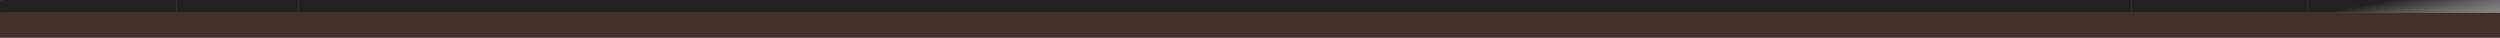
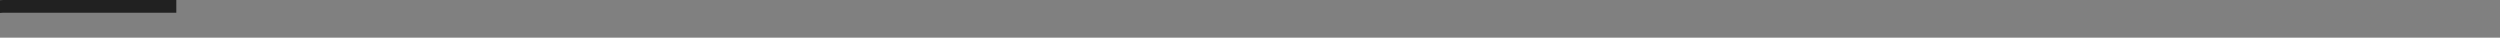
<svg xmlns="http://www.w3.org/2000/svg" height="8.0px" width="531.0px">
  <rect width="100%" height="100%" fill="#808080" stroke="none" />
  <g transform="matrix(1.0, 0.0, 0.0, 1.0, 0.0, 0.0)">
-     <path d="M531.0 2.75 L531.0 8.0 0.0 8.0 0.0 2.75 0.7 2.7 37.45 2.7 63.45 2.7 452.75 2.7 490.05 2.7 530.35 2.7 531.0 2.75" fill="#442f2a" fill-rule="evenodd" stroke="none" />
-     <path d="M490.05 0.0 L530.3 0.0 531.0 0.05 531.0 2.75 530.35 2.7 490.05 2.7 490.05 0.0" fill="url(#gradient0)" fill-rule="evenodd" stroke="none" />
-     <path d="M452.75 0.0 L490.05 0.0 490.05 2.7 452.75 2.7 452.75 0.0" fill="url(#gradient1)" fill-rule="evenodd" stroke="none" />
-     <path d="M63.45 0.0 L452.75 0.0 452.75 2.7 63.45 2.7 63.45 0.0" fill="url(#gradient2)" fill-rule="evenodd" stroke="none" />
-     <path d="M37.45 0.0 L63.45 0.0 63.45 2.7 37.45 2.7 37.45 0.0" fill="url(#gradient3)" fill-rule="evenodd" stroke="none" />
    <path d="M0.0 2.75 L0.0 0.05 0.7 0.0 37.45 0.0 37.45 2.7 0.7 2.7 0.0 2.75" fill="url(#gradient4)" fill-rule="evenodd" stroke="none" />
  </g>
  <defs>
    <linearGradient gradientTransform="matrix(0.001, 0.007, -0.011, 0.002, 491.5, 8.95)" gradientUnits="userSpaceOnUse" id="gradient0" spreadMethod="pad" x1="-819.2" x2="819.2">
      <stop offset="0.0" stop-color="#000000" stop-opacity="0.741" />
      <stop offset="1.0" stop-color="#ffffff" stop-opacity="0.302" />
    </linearGradient>
    <linearGradient gradientTransform="matrix(0.14, 0.007, -1.427, 0.002, 691.8, 8.95)" gradientUnits="userSpaceOnUse" id="gradient1" spreadMethod="pad" x1="-819.2" x2="819.2">
      <stop offset="0.0" stop-color="#000000" stop-opacity="0.741" />
      <stop offset="1.0" stop-color="#ffffff" stop-opacity="0.302" />
    </linearGradient>
    <linearGradient gradientTransform="matrix(27.125, 0.007, -277.589, 0.002, 46952.8, 8.95)" gradientUnits="userSpaceOnUse" id="gradient2" spreadMethod="pad" x1="-819.2" x2="819.2">
      <stop offset="0.0" stop-color="#000000" stop-opacity="0.741" />
      <stop offset="1.0" stop-color="#ffffff" stop-opacity="0.302" />
    </linearGradient>
    <linearGradient gradientTransform="matrix(0.14, 0.007, -1.427, 0.002, 304.55, 8.95)" gradientUnits="userSpaceOnUse" id="gradient3" spreadMethod="pad" x1="-819.2" x2="819.2">
      <stop offset="0.0" stop-color="#000000" stop-opacity="0.741" />
      <stop offset="1.0" stop-color="#ffffff" stop-opacity="0.302" />
    </linearGradient>
    <linearGradient gradientTransform="matrix(0.001, 0.007, -0.011, 0.002, 39.45, 8.95)" gradientUnits="userSpaceOnUse" id="gradient4" spreadMethod="pad" x1="-819.2" x2="819.2">
      <stop offset="0.0" stop-color="#000000" stop-opacity="0.741" />
      <stop offset="1.0" stop-color="#ffffff" stop-opacity="0.302" />
    </linearGradient>
  </defs>
</svg>